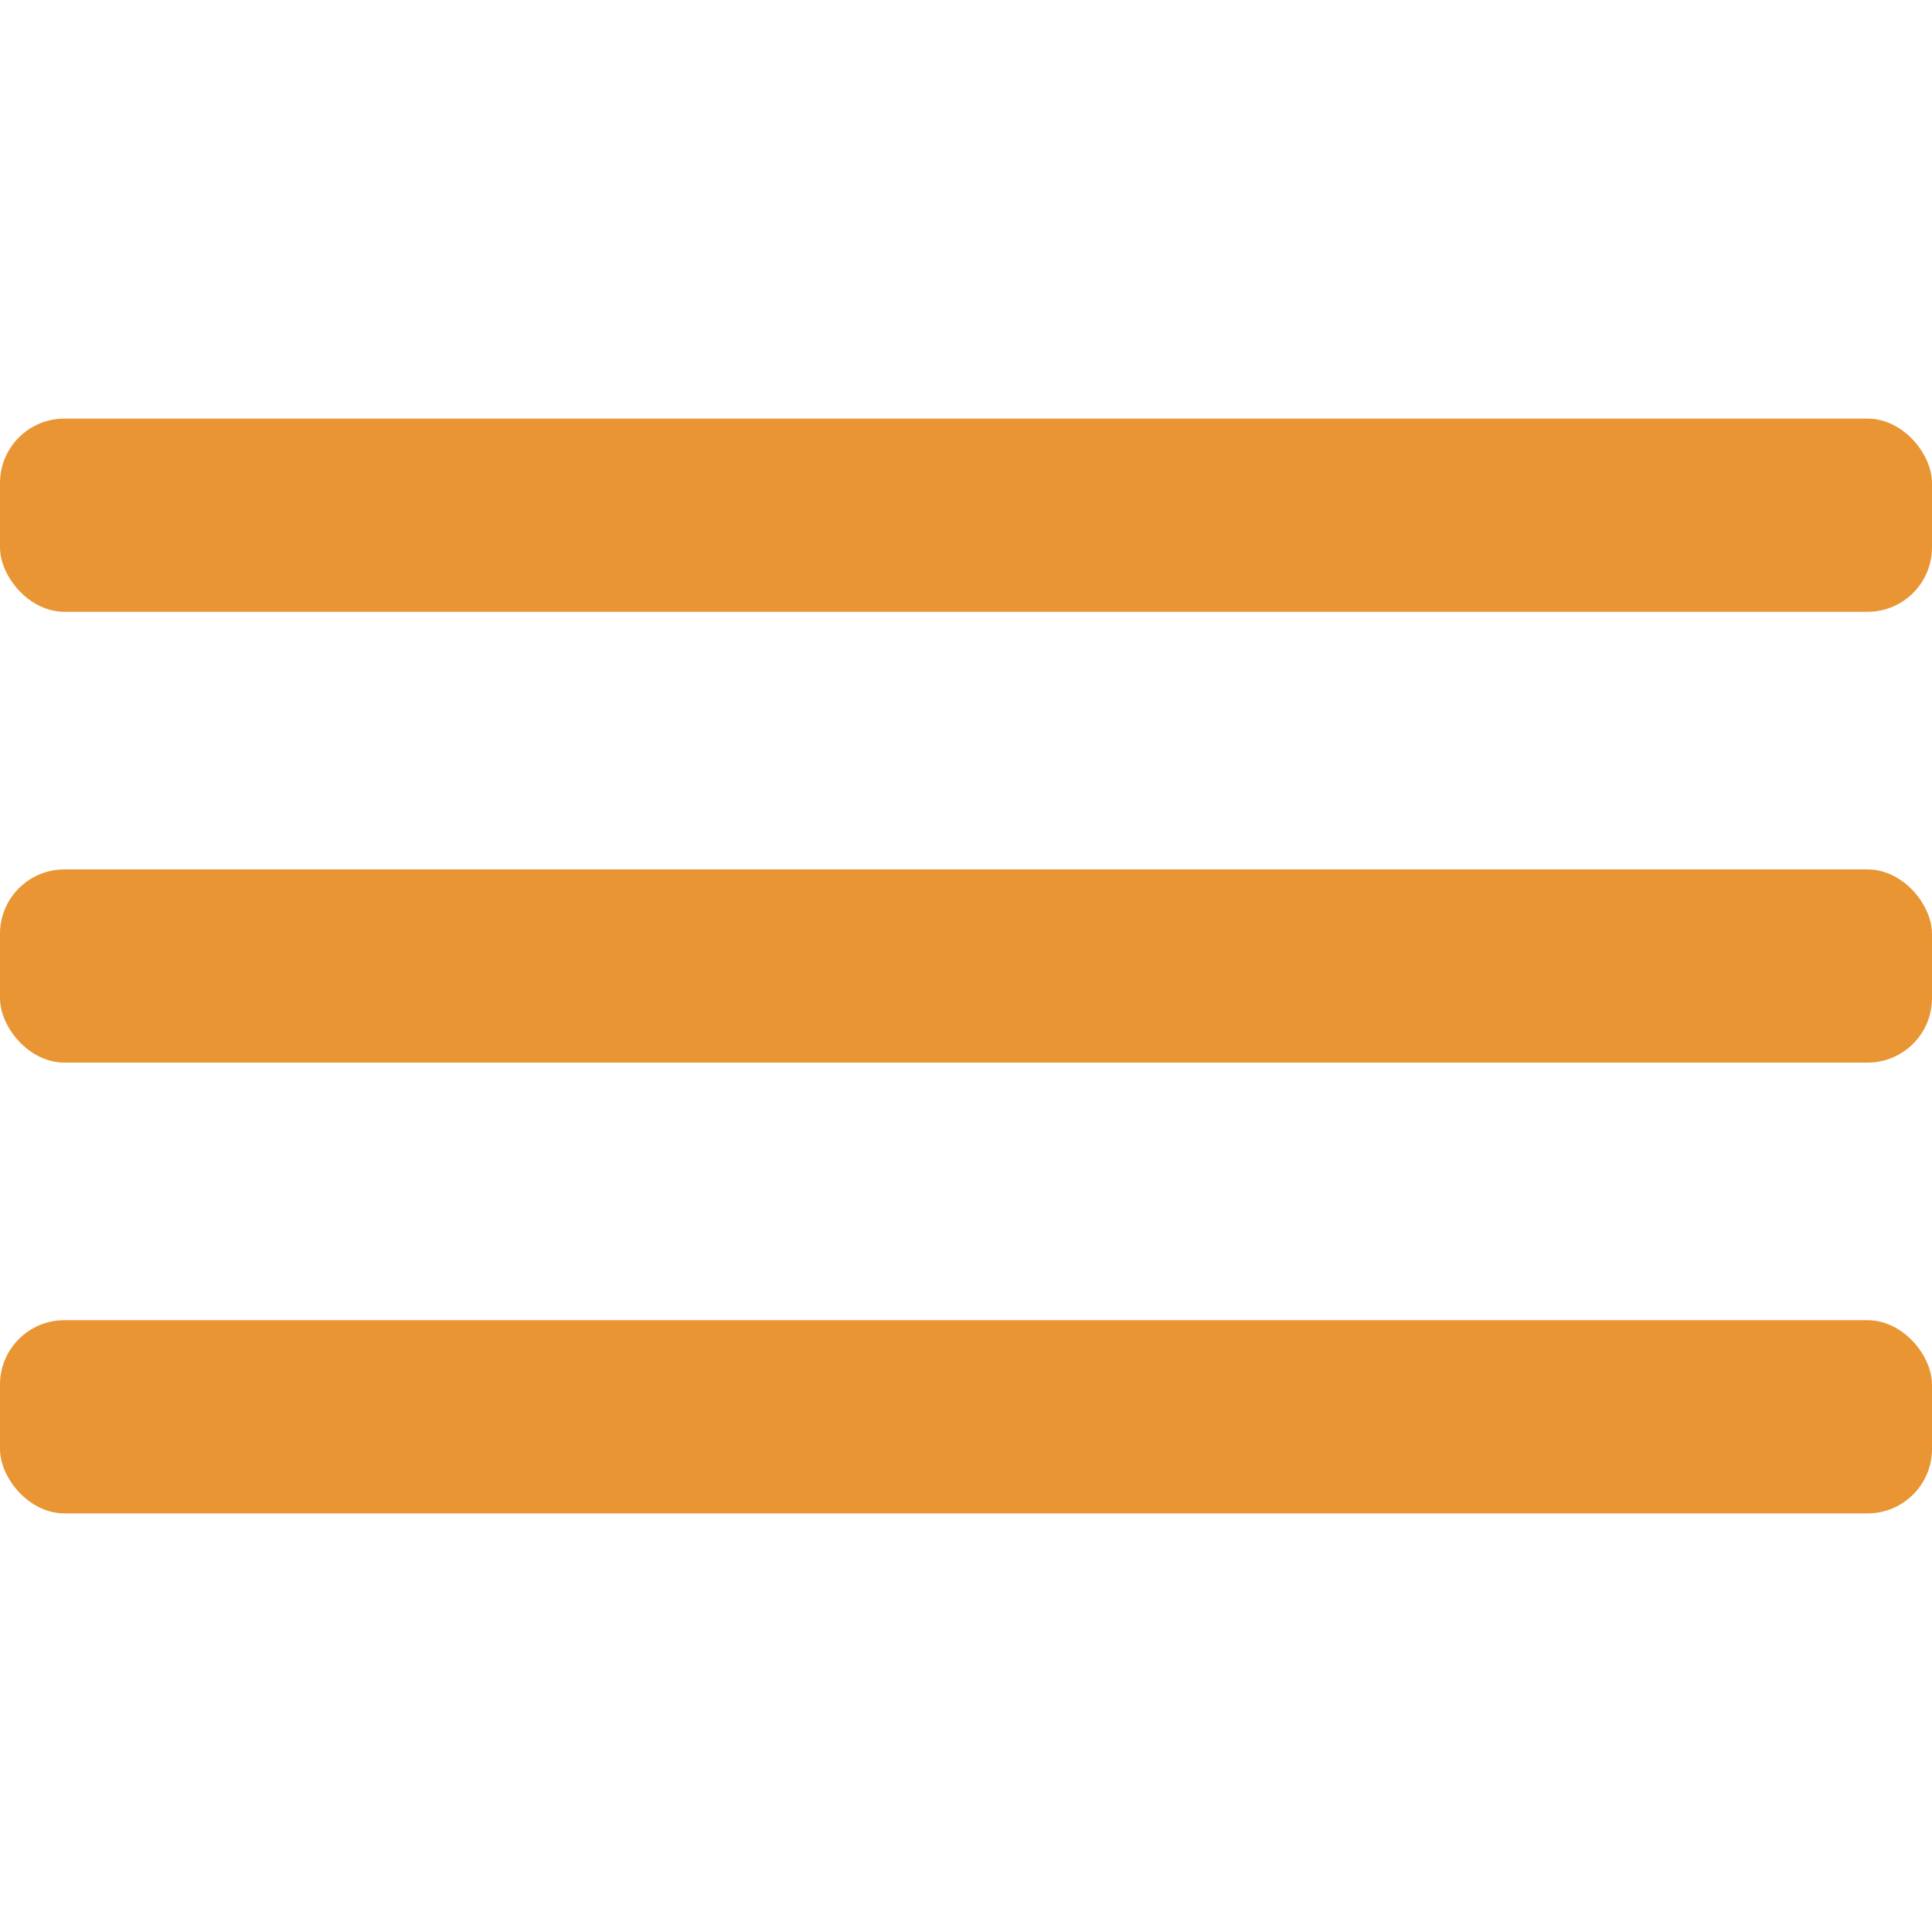
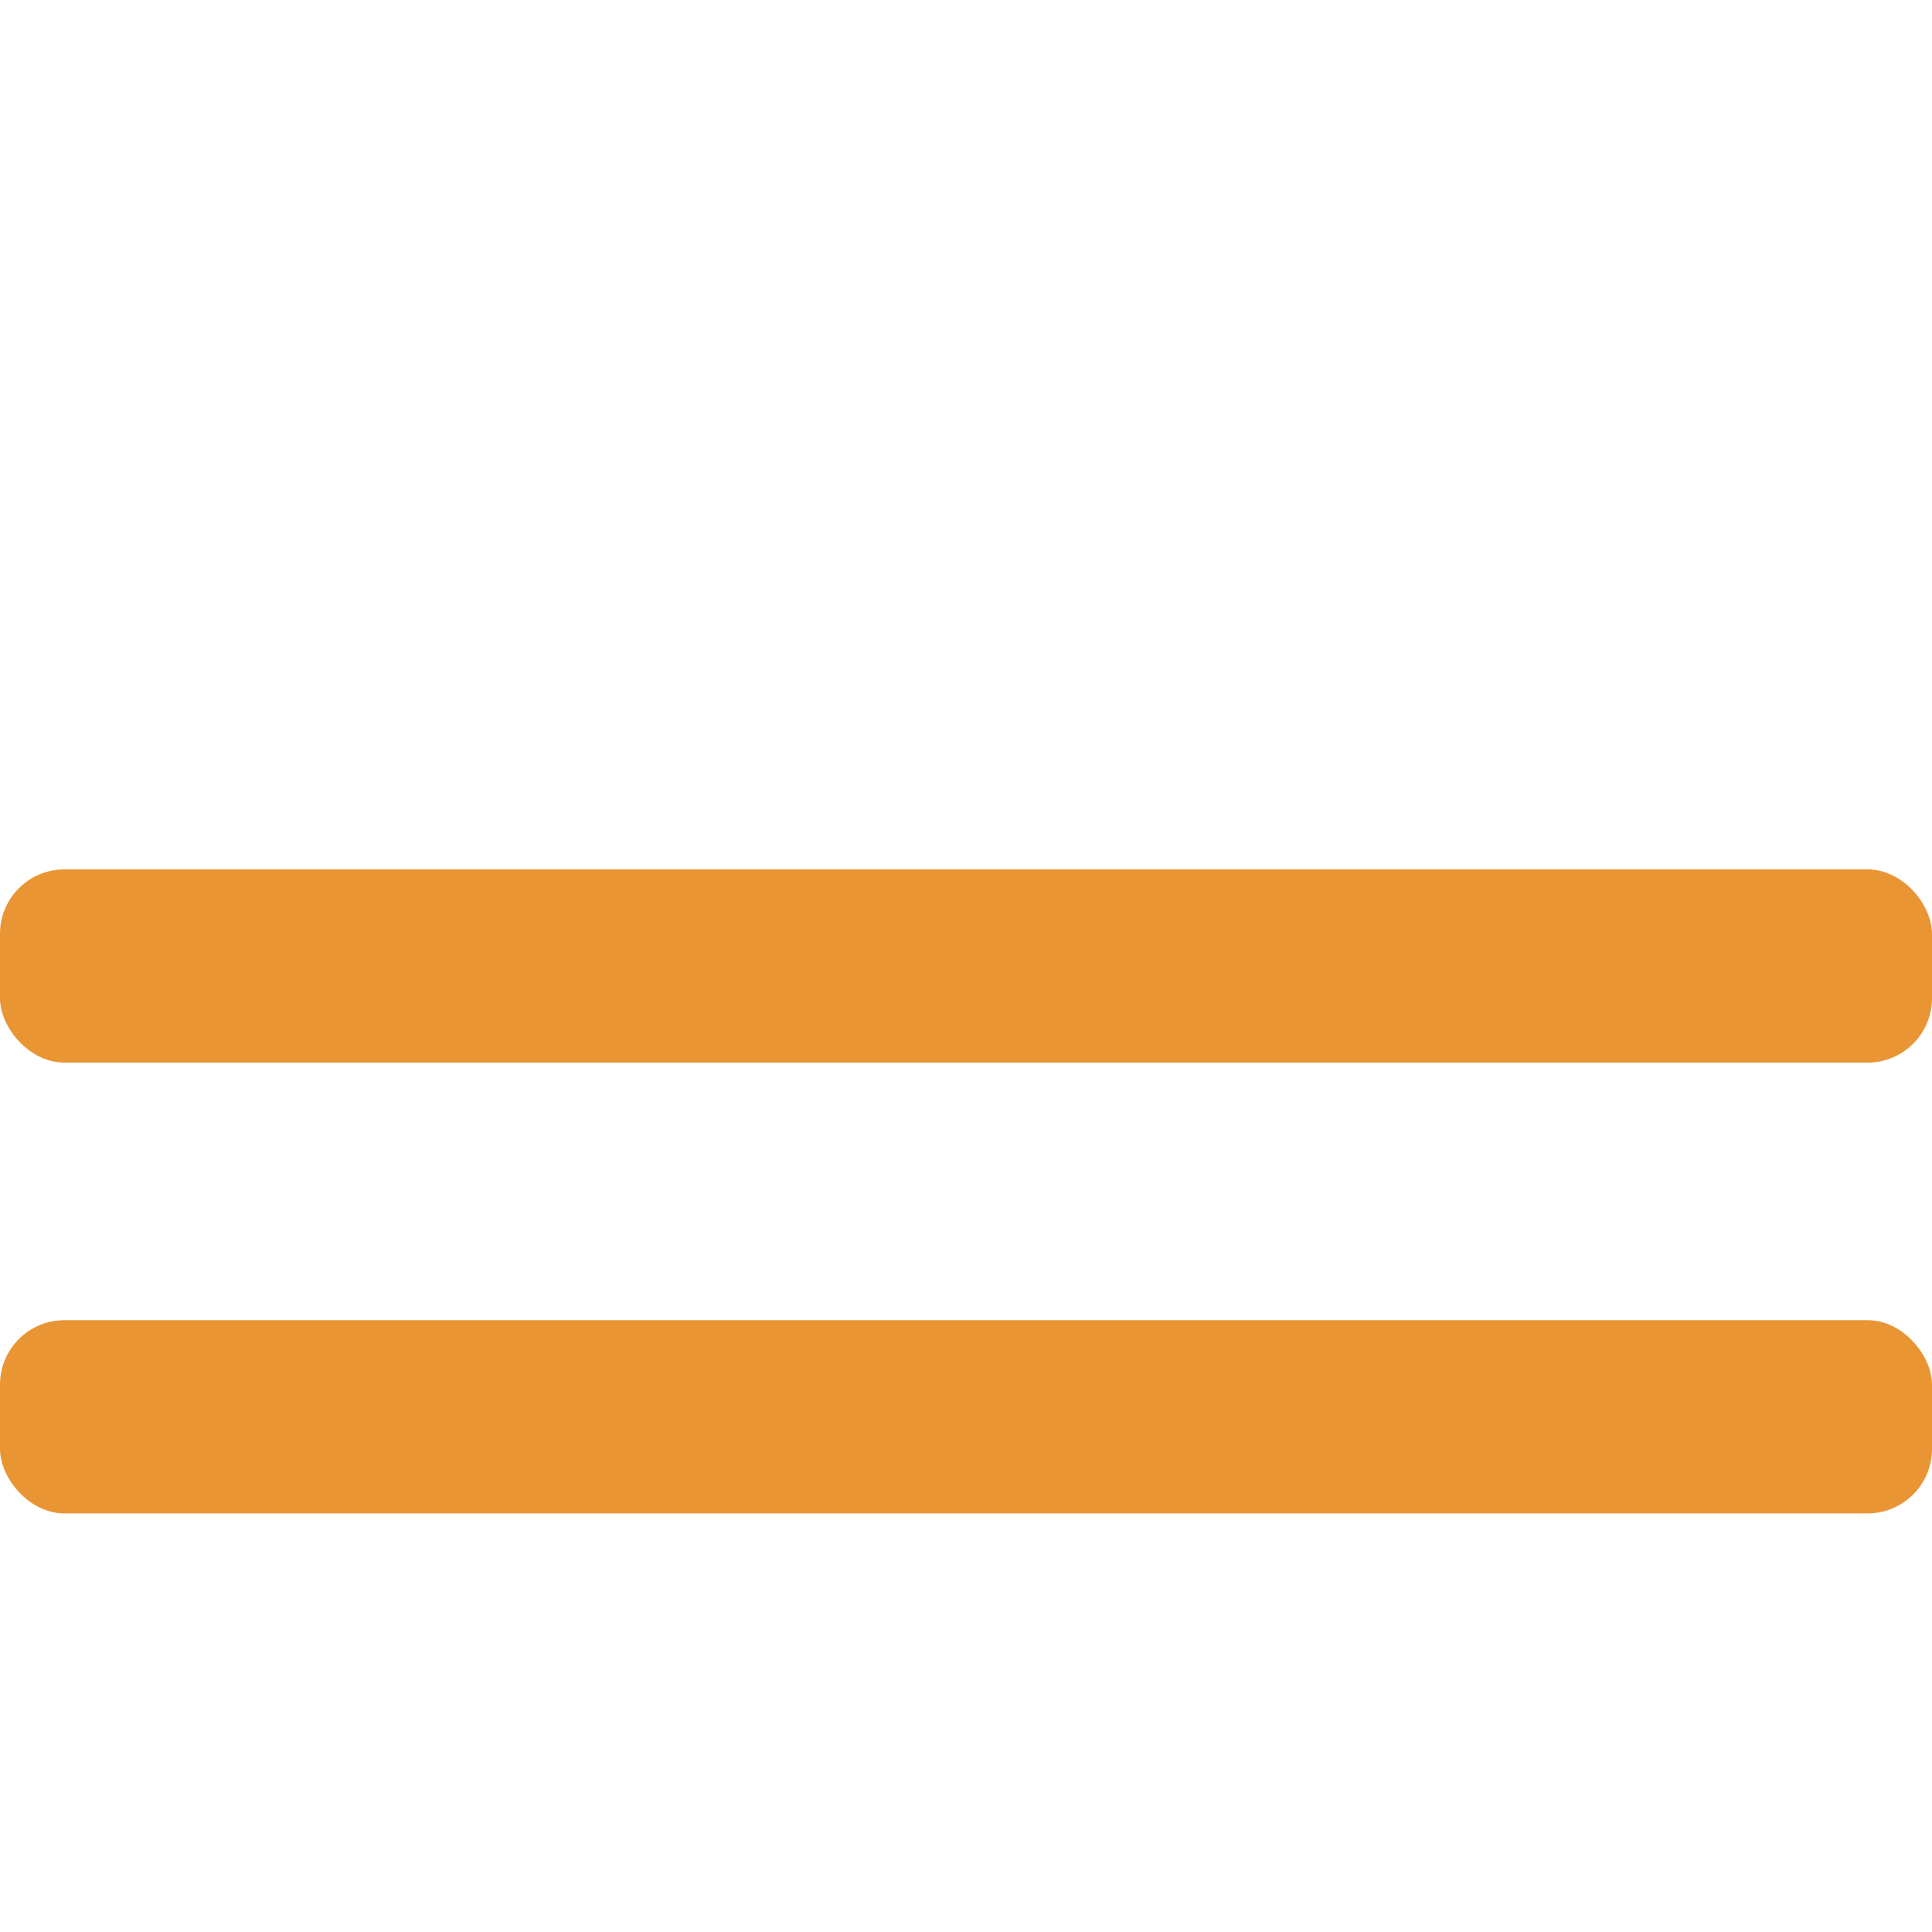
<svg xmlns="http://www.w3.org/2000/svg" width="60" height="60" viewBox="0 0 60 60" fill="none">
-   <rect y="13" width="60" height="6" rx="2" fill="#E99533" />
  <rect y="27" width="60" height="6" rx="2" fill="#E99533" />
  <rect y="41" width="60" height="6" rx="2" fill="#E99533" />
</svg>